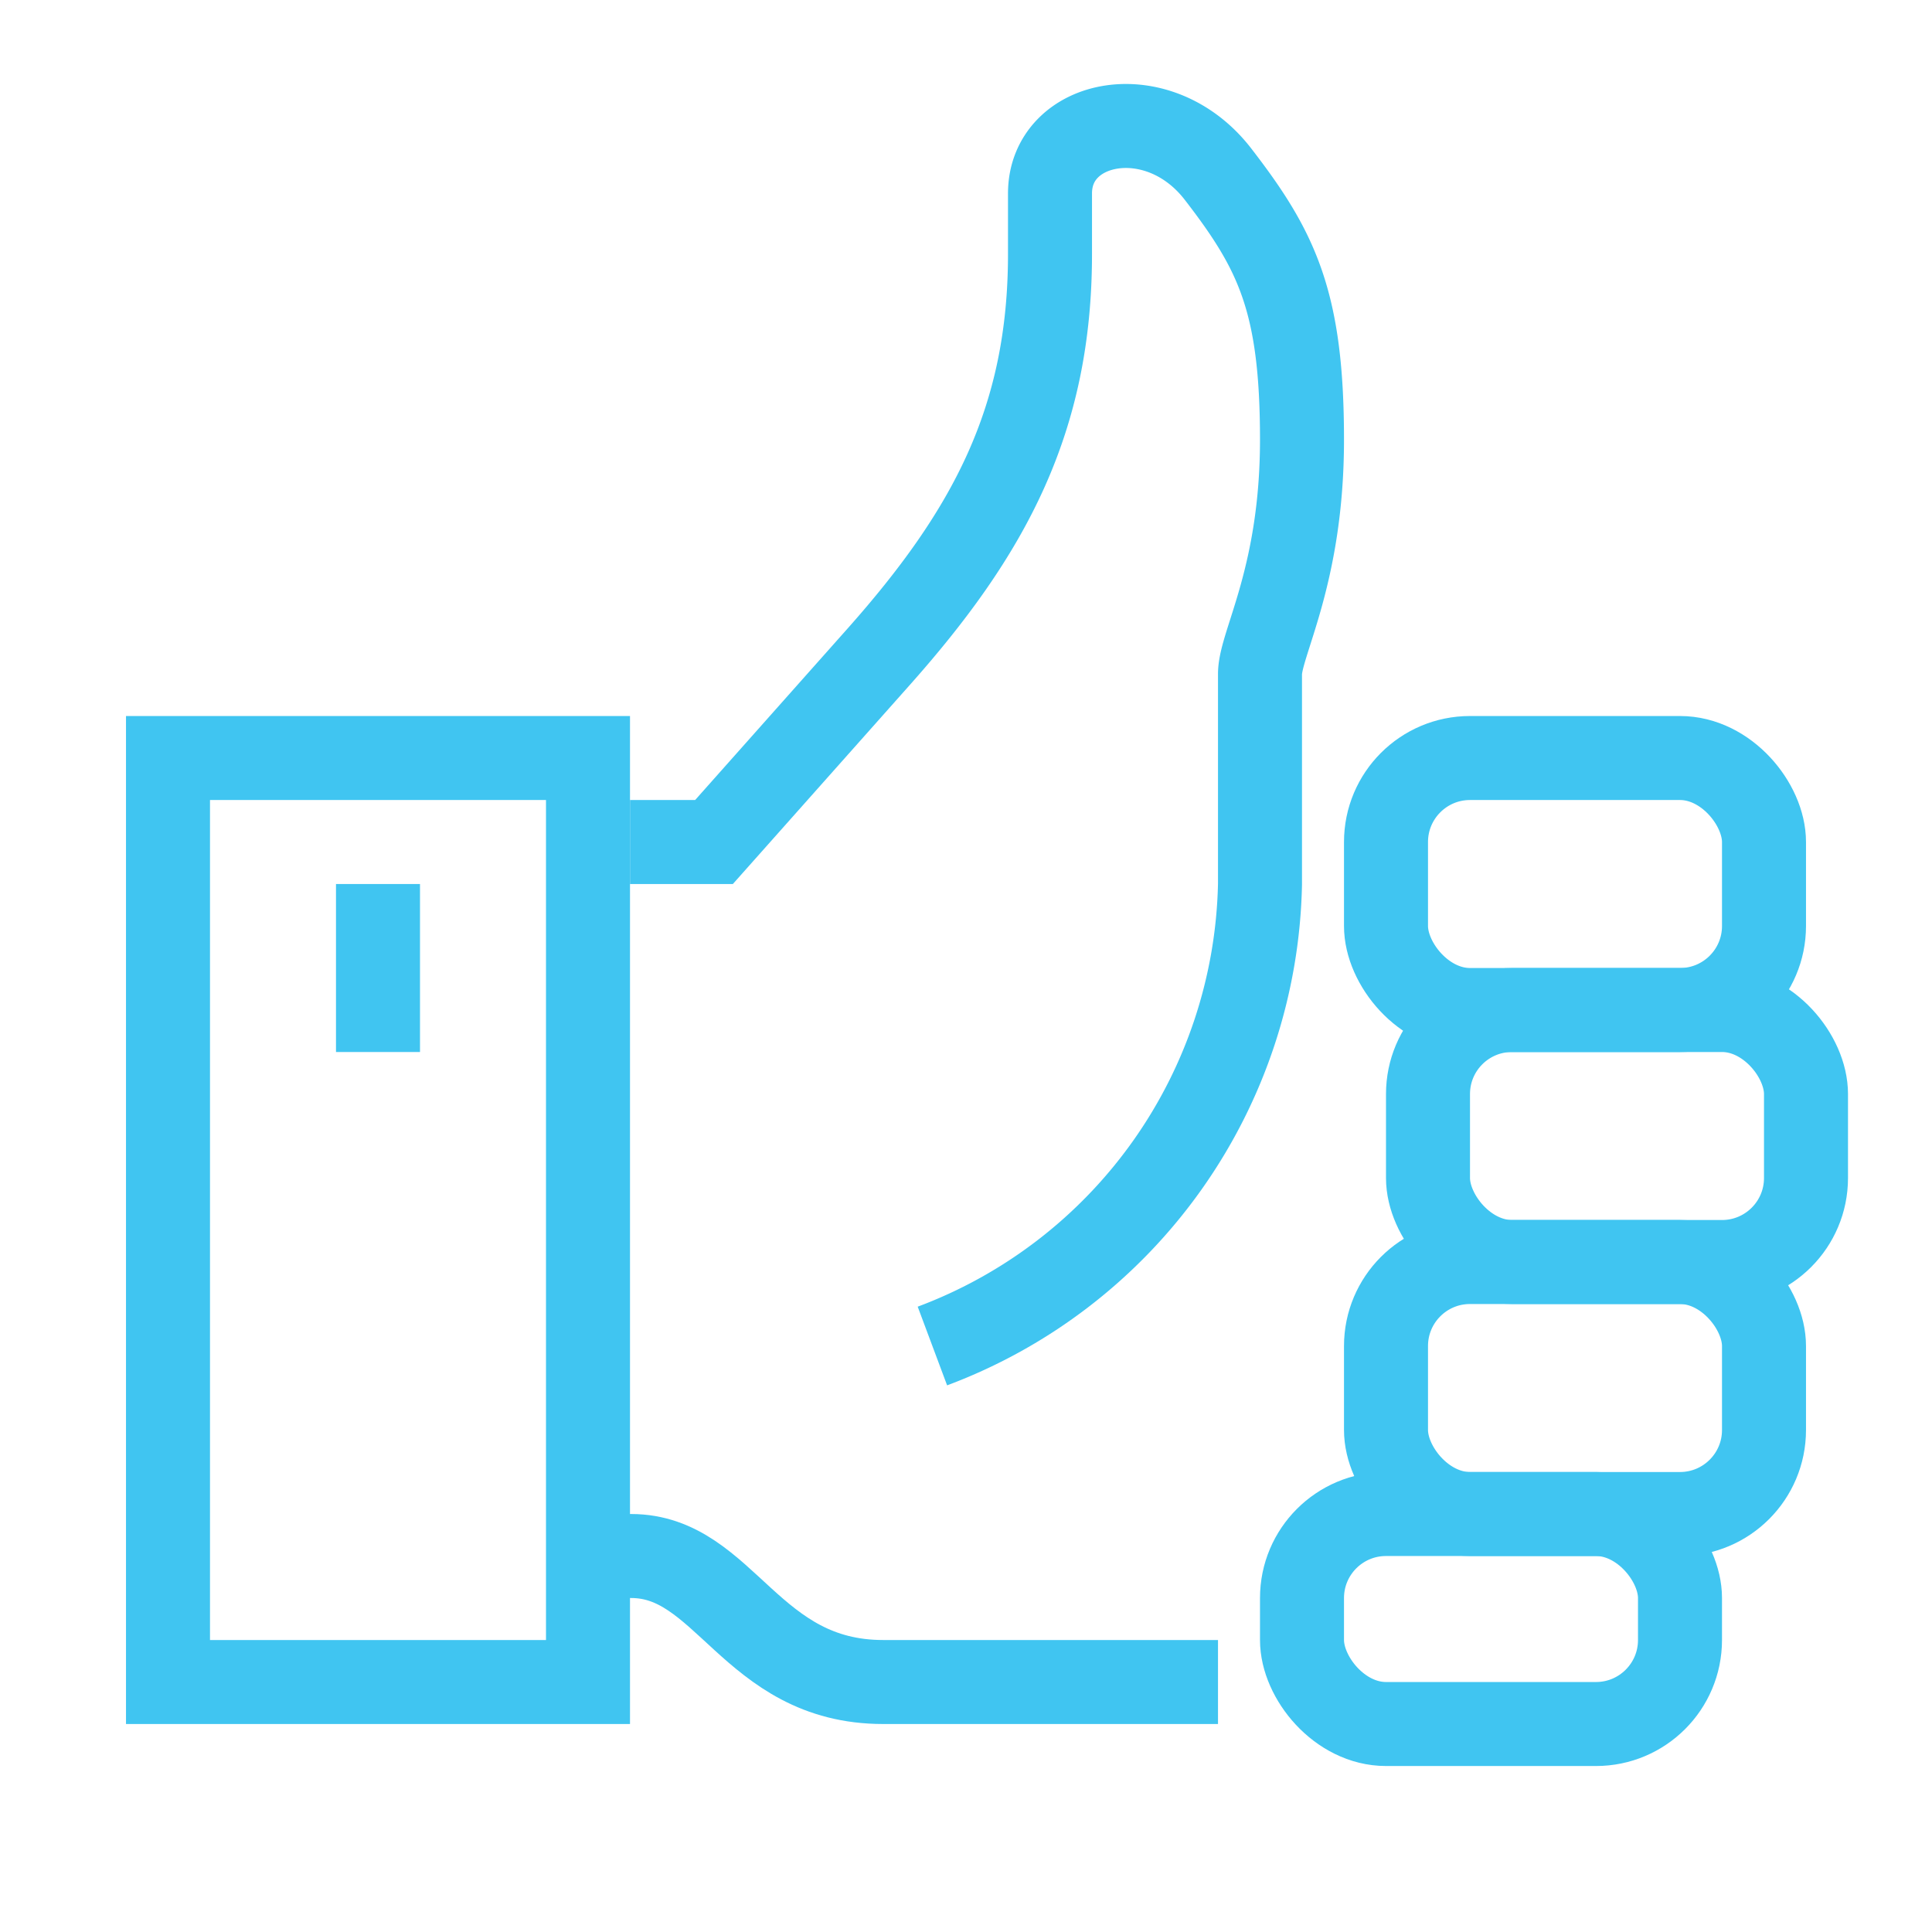
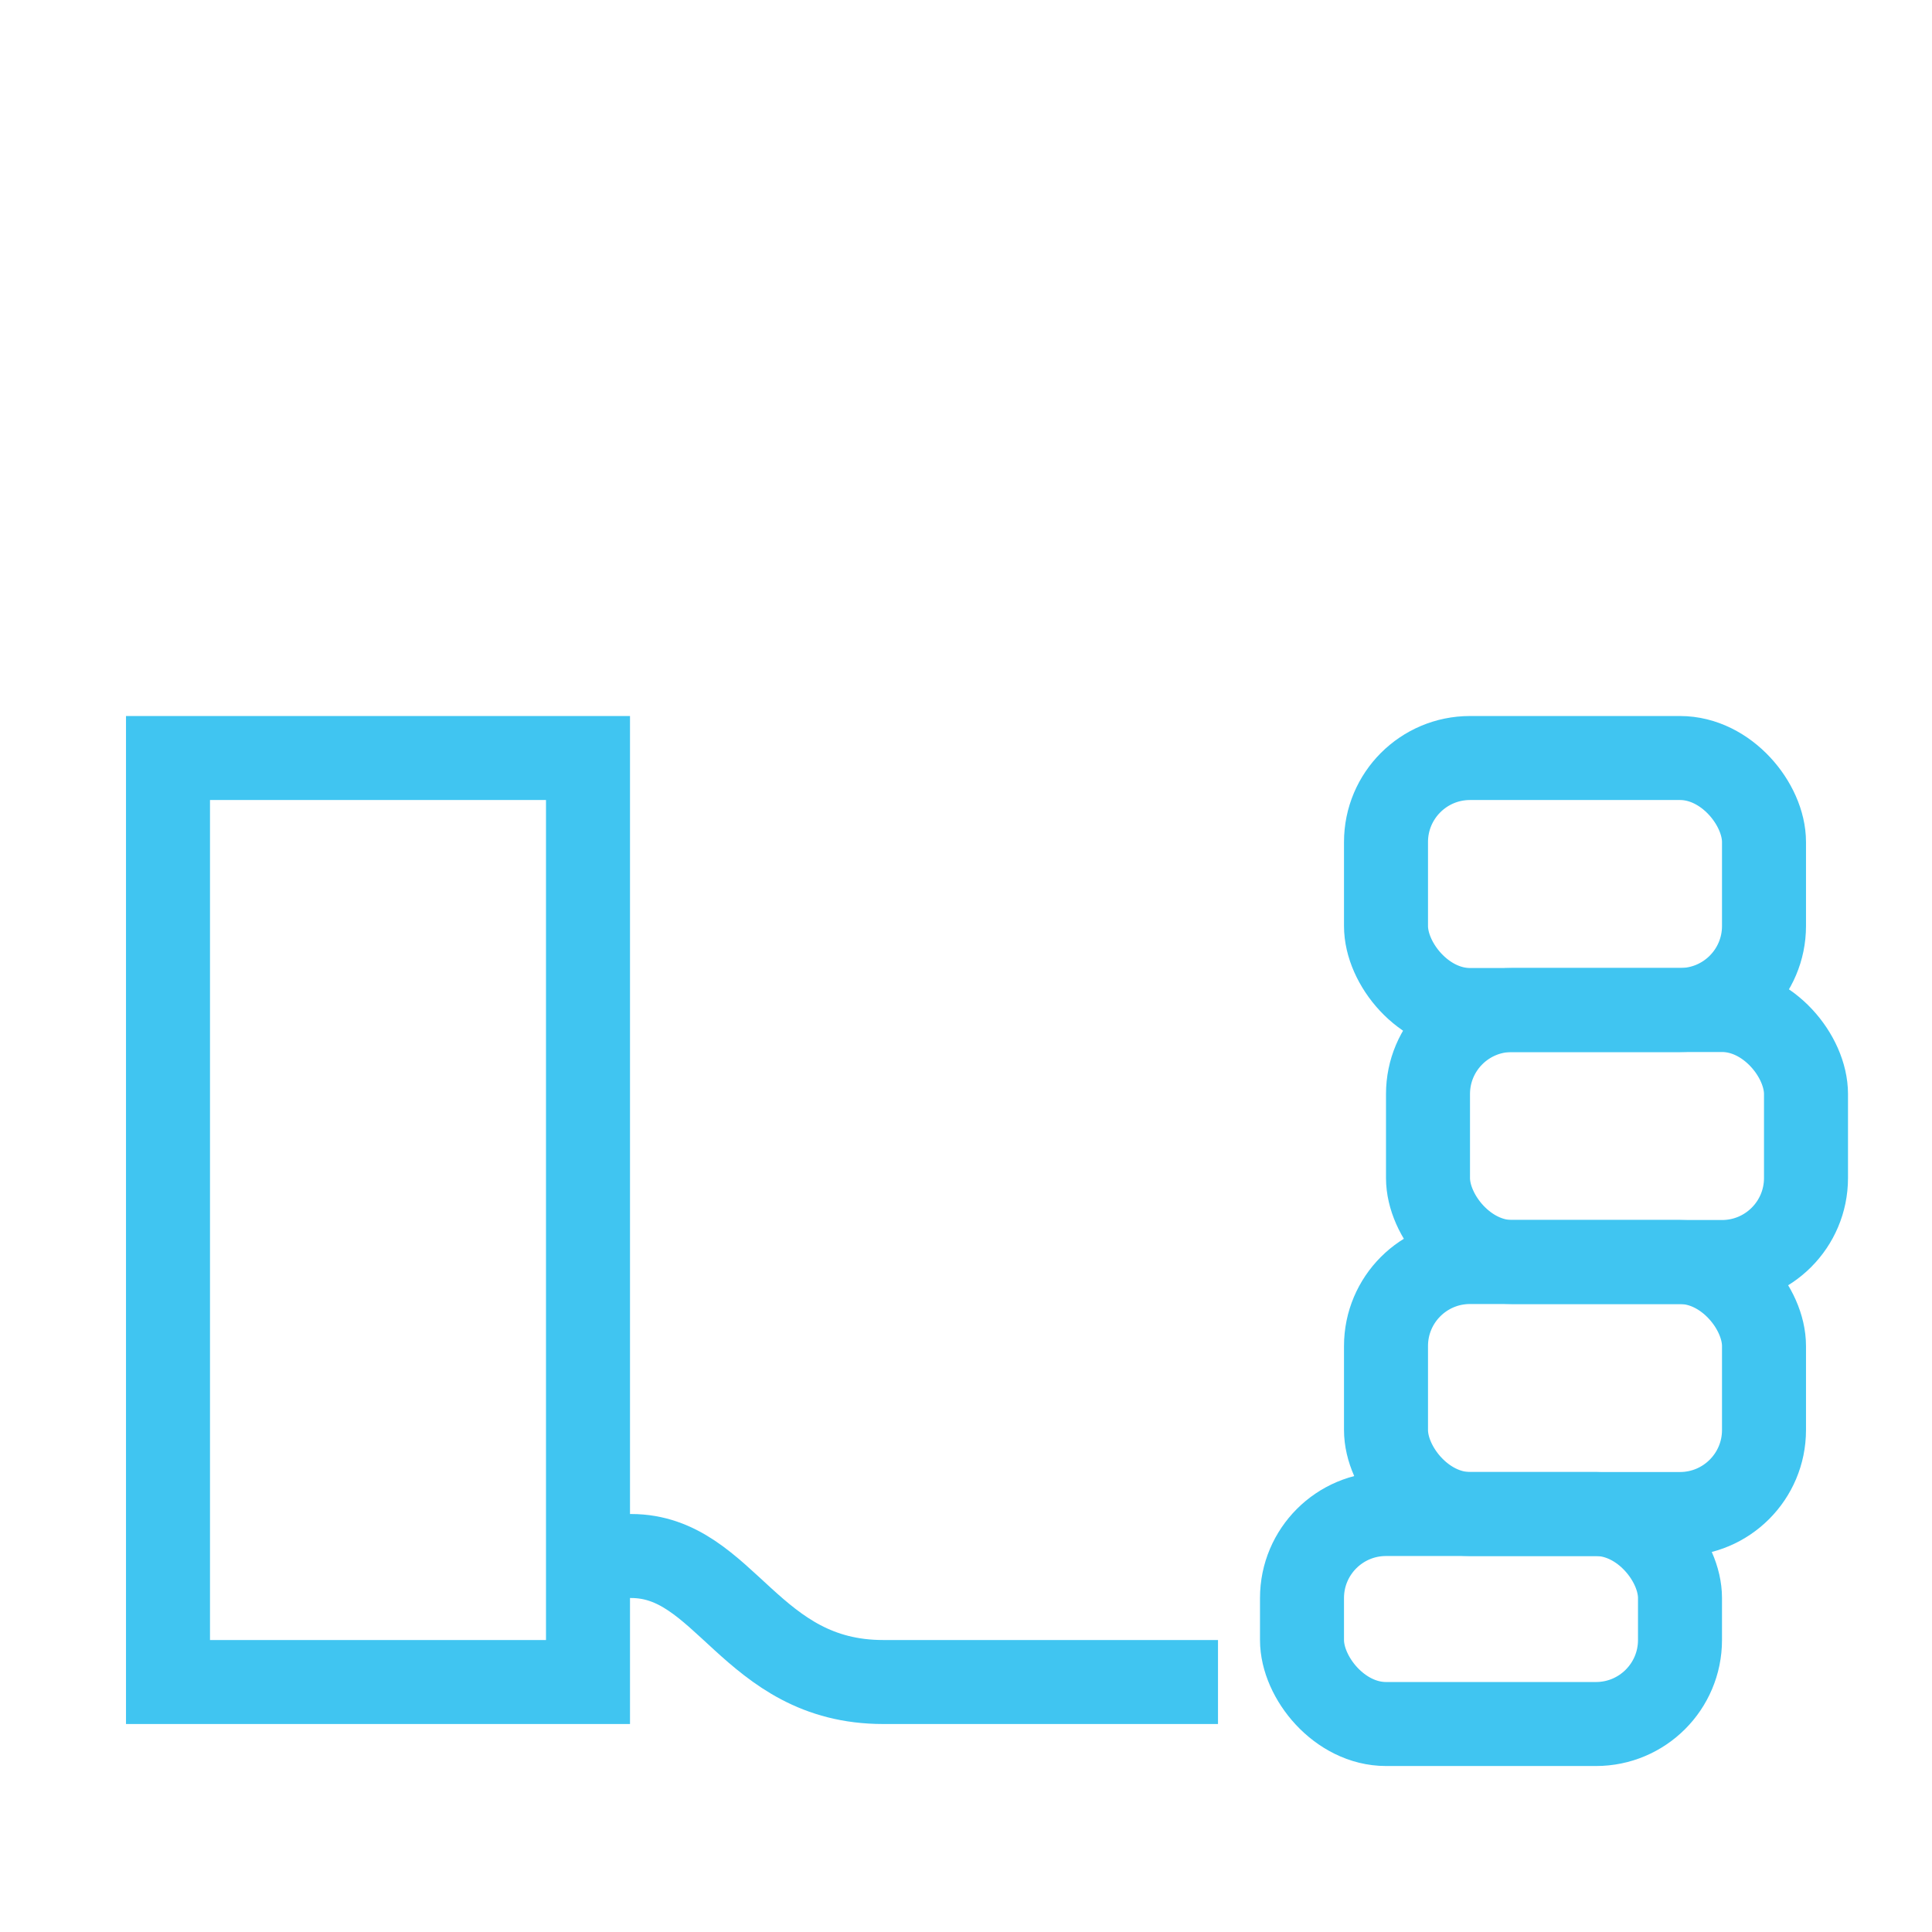
<svg xmlns="http://www.w3.org/2000/svg" width="46" height="46" viewBox="0 0 46 46">
  <defs>
    <clipPath id="clip-path">
      <rect id="Rectangle_205" data-name="Rectangle 205" width="41" height="40.048" transform="translate(0 0)" fill="none" stroke="#40c5f1" stroke-width="1" />
    </clipPath>
    <clipPath id="clip-Satisfaction_Guarantee">
      <rect width="46" height="46" />
    </clipPath>
  </defs>
  <g id="Satisfaction_Guarantee" data-name="Satisfaction Guarantee" clip-path="url(#clip-Satisfaction_Guarantee)">
    <g id="Group_239" data-name="Group 239" transform="translate(3 2)">
      <g id="Group_238" data-name="Group 238" clip-path="url(#clip-path)">
        <path id="Path_119" data-name="Path 119" d="M11,35.048h1.027c2.25,0,2.833,3,6,3H26" fill="none" stroke="#40c5f1" stroke-miterlimit="10" stroke-width="2" />
        <rect id="Rectangle_200" data-name="Rectangle 200" width="9" height="6" rx="2" transform="translate(31 22.048)" fill="none" stroke="#40c5f1" stroke-miterlimit="10" stroke-width="2" />
        <rect id="Rectangle_201" data-name="Rectangle 201" width="9" height="6" rx="2" transform="translate(30 16.048)" fill="none" stroke="#40c5f1" stroke-miterlimit="10" stroke-width="2" />
        <rect id="Rectangle_202" data-name="Rectangle 202" width="9" height="6" rx="2" transform="translate(30 28.048)" fill="none" stroke="#40c5f1" stroke-miterlimit="10" stroke-width="2" />
        <rect id="Rectangle_203" data-name="Rectangle 203" width="9" height="5" rx="2" transform="translate(28 34.048)" fill="none" stroke="#40c5f1" stroke-miterlimit="10" stroke-width="2" />
        <rect id="Rectangle_204" data-name="Rectangle 204" width="10" height="22" transform="translate(1 16.048)" fill="none" stroke="#40c5f1" stroke-miterlimit="10" stroke-width="2" />
-         <path id="Path_120" data-name="Path 120" d="M19.2,30.048a12.006,12.006,0,0,0,7.8-11v-5c0-.726,1-2.33,1-5.58,0-3.292-.6-4.508-2-6.322-1.417-1.834-4-1.31-4,.46V4.048C22,8,20.549,10.68,17.922,13.636L14,18.048H12" fill="none" stroke="#40c5f1" stroke-miterlimit="10" stroke-width="2" />
-         <line id="Line_77" data-name="Line 77" y2="4" transform="translate(6 19.048)" fill="none" stroke="#40c5f1" stroke-miterlimit="10" stroke-width="2" />
      </g>
    </g>
  </g>
</svg>